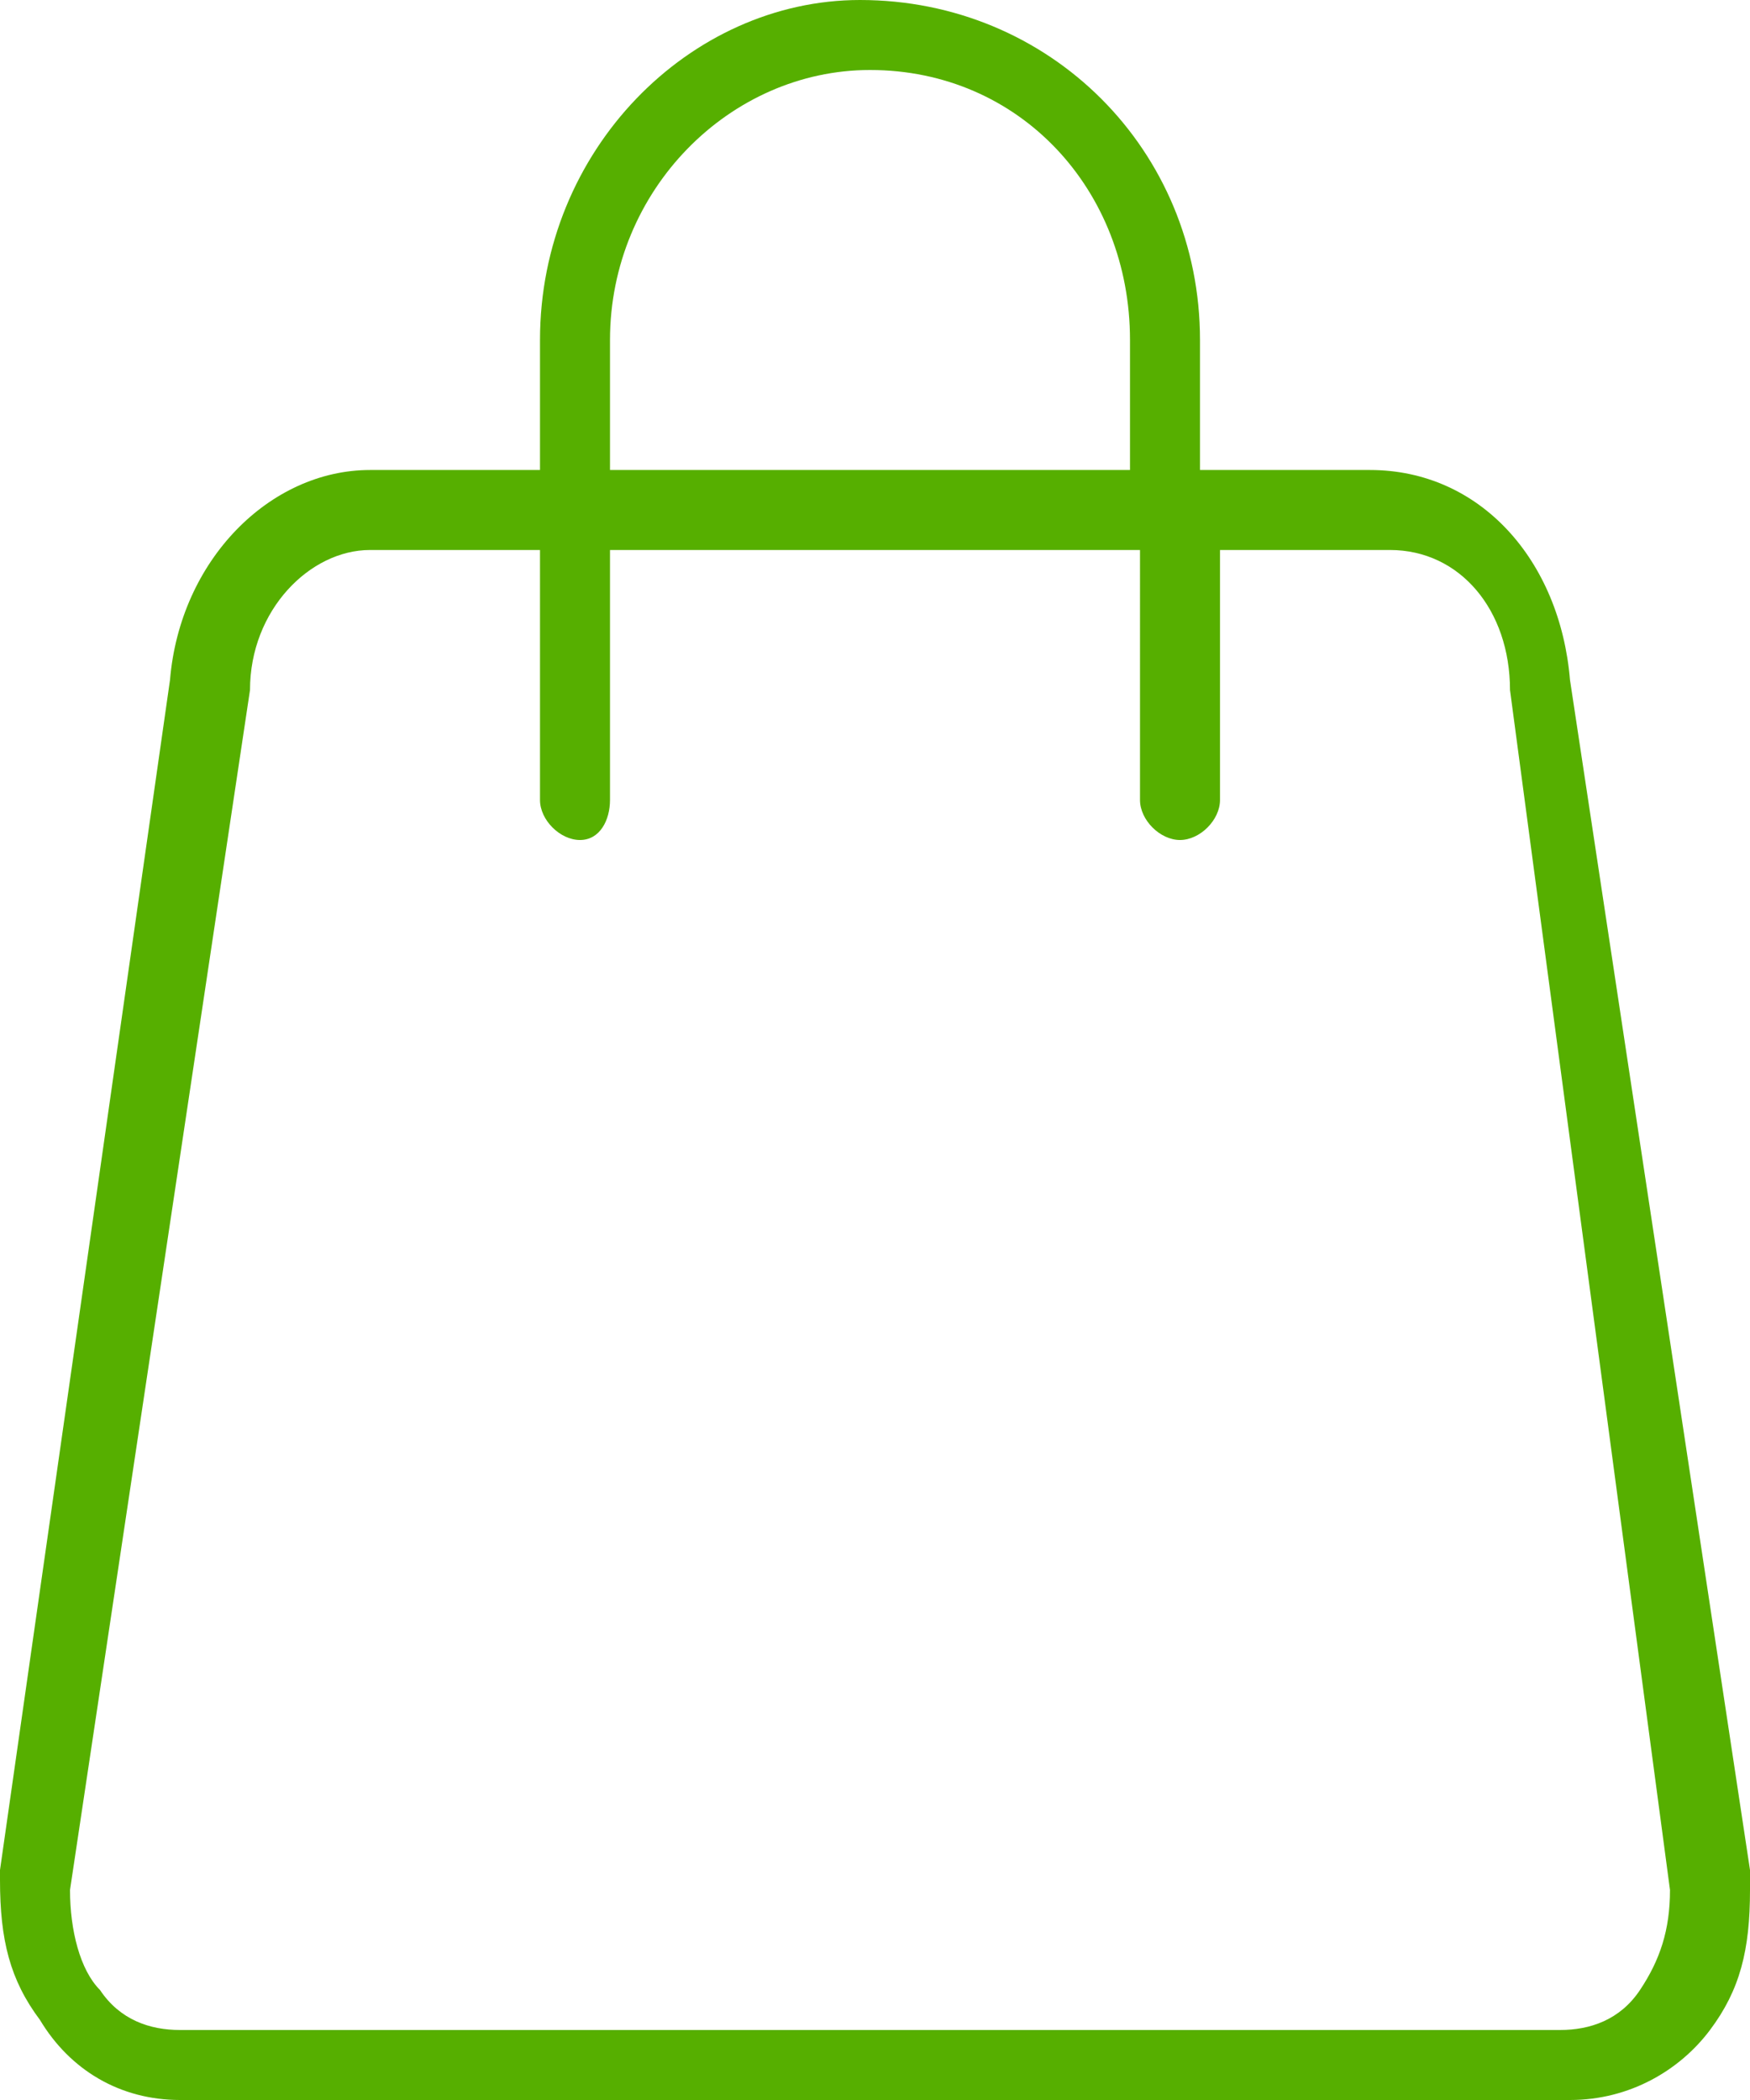
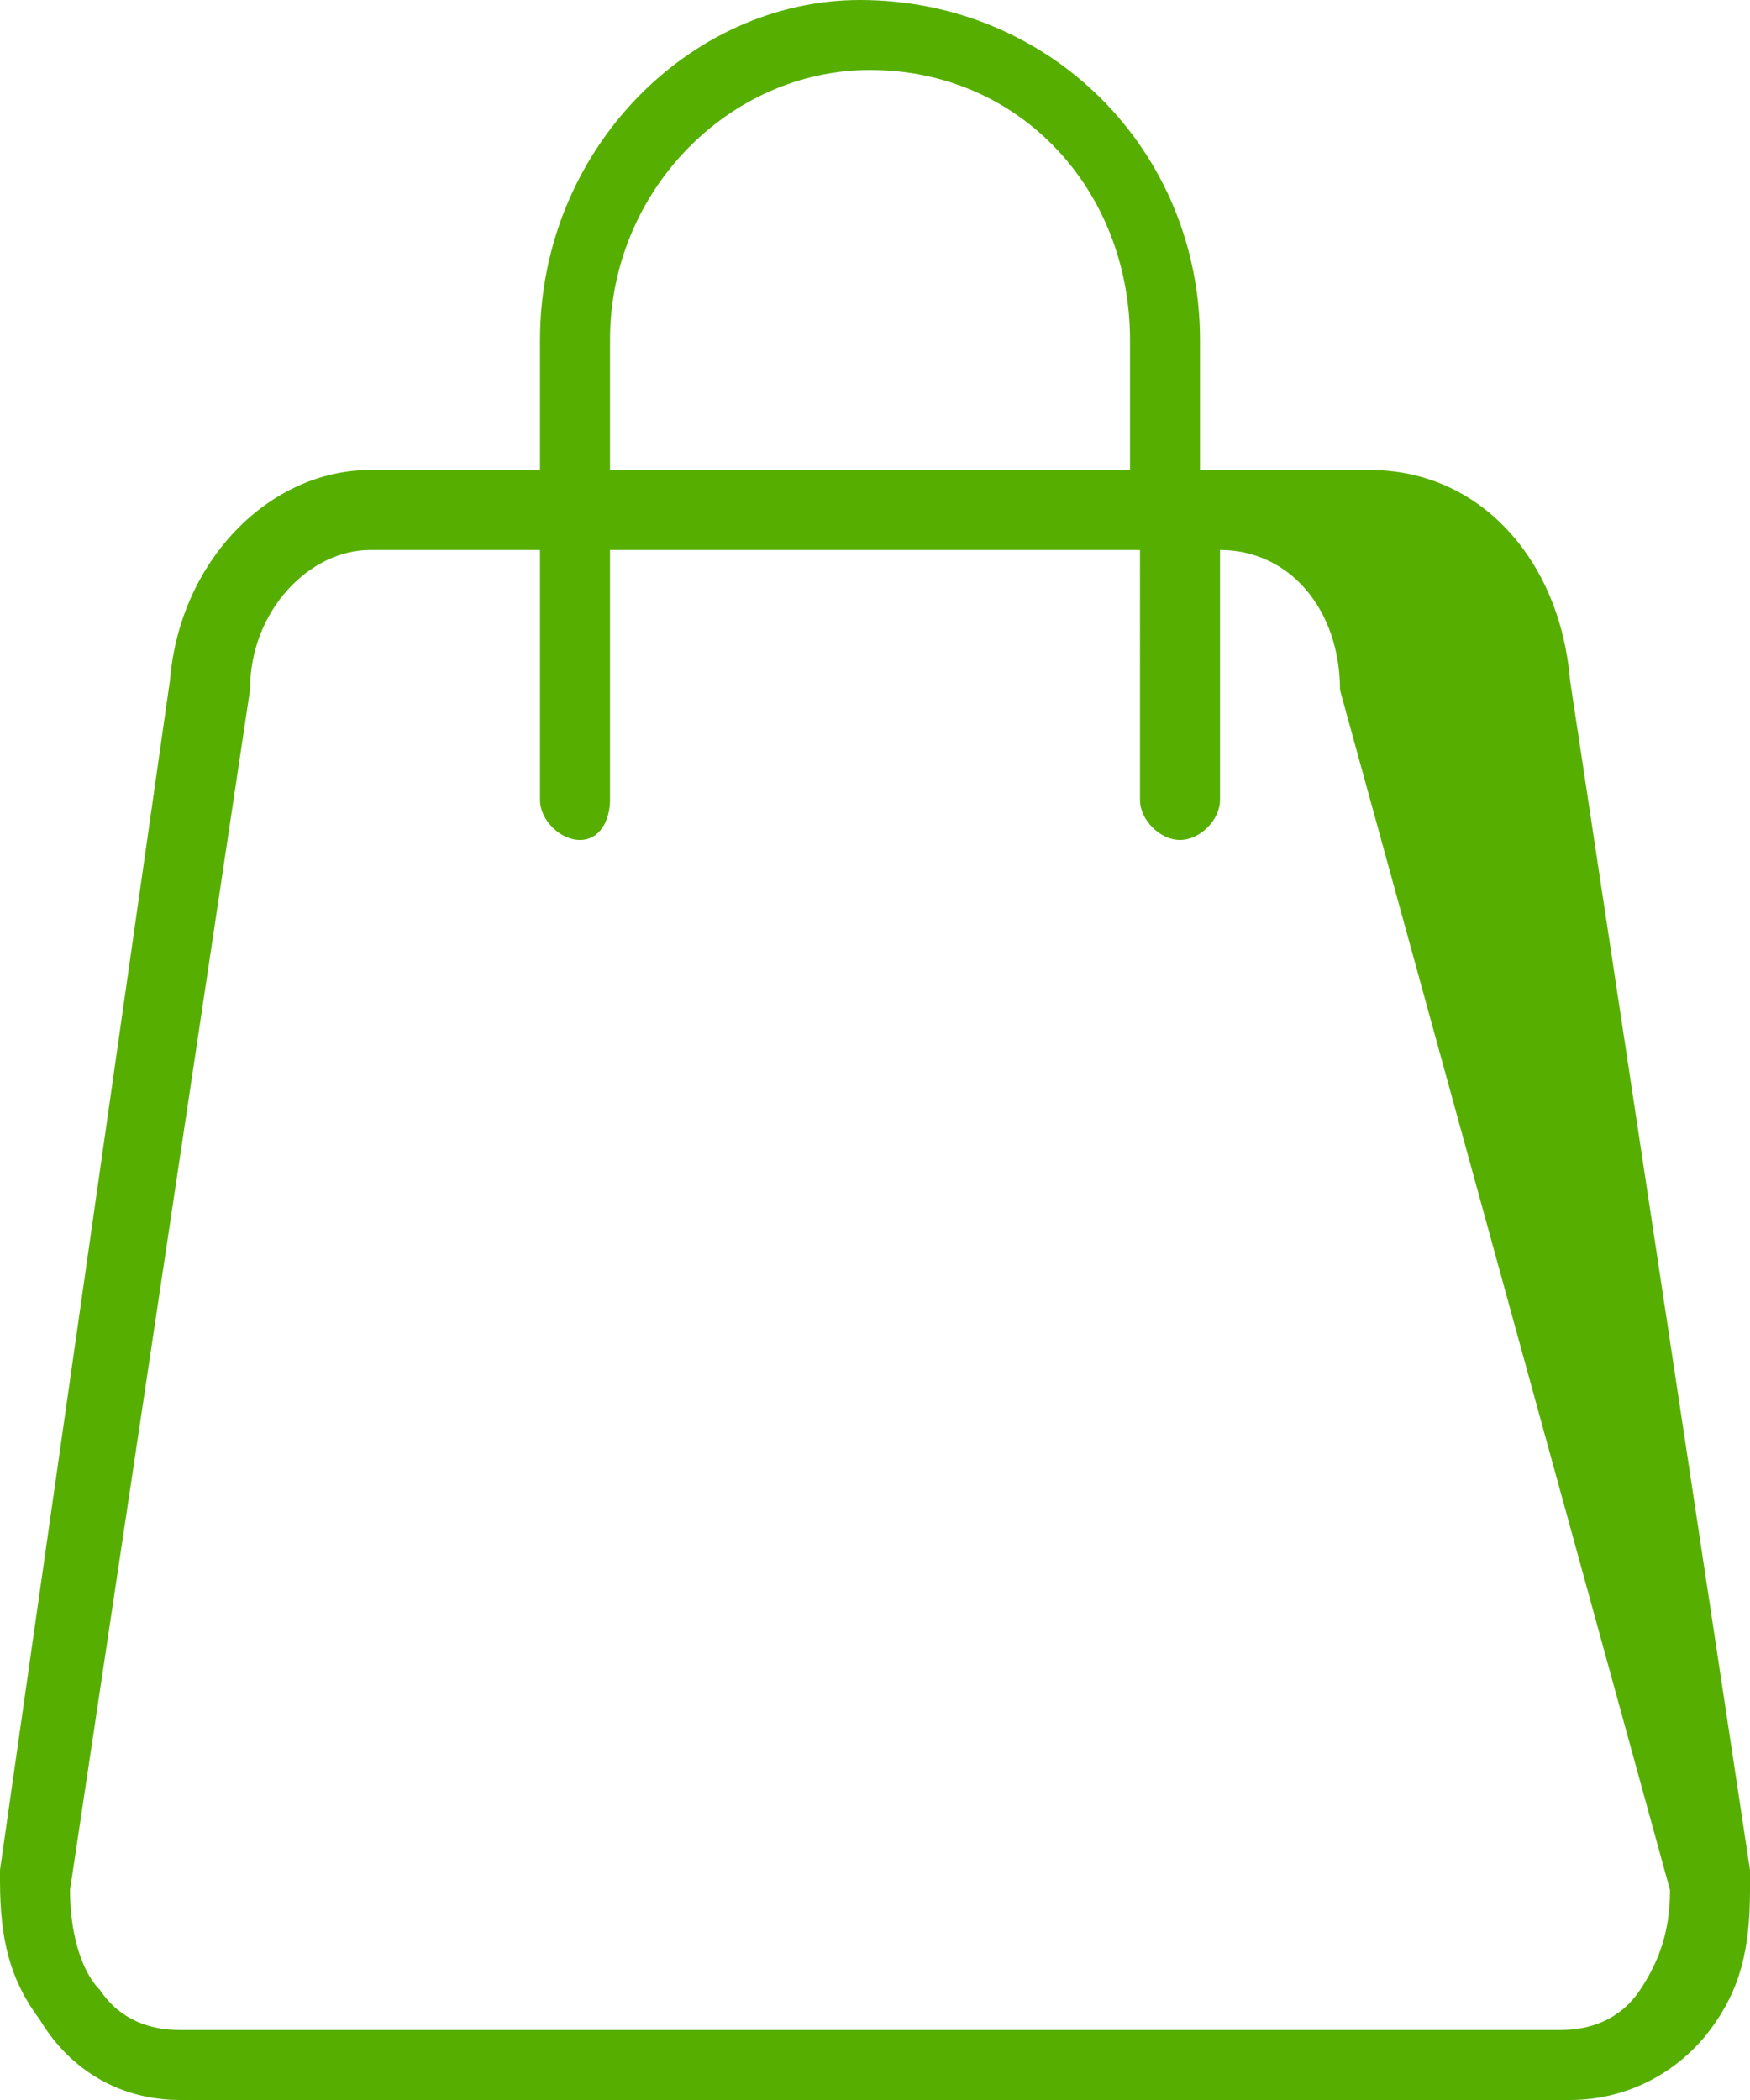
<svg xmlns="http://www.w3.org/2000/svg" version="1.1" id="panier" x="0px" y="0px" viewBox="0 0 17.5 21" style="enable-background:new 0 0 17.5 21;" xml:space="preserve">
  <style type="text/css">
	.st0{fill:#56AF00;}
</style>
  <g>
-     <path class="st0" d="M17.5,18.7L15.7,6.8l0,0c-0.1-1.2-0.9-2.1-2-2.1H12V3.4C12,1.5,10.5,0,8.6,0C6.9,0,5.4,1.5,5.4,3.4v1.3H3.7   c-1,0-1.9,0.9-2,2.1l0,0L0,18.7v0.1l0,0c0,0.6,0.1,1,0.4,1.4C0.7,20.7,1.2,21,1.8,21h13.9c0.6,0,1.1-0.3,1.4-0.7   c0.3-0.4,0.4-0.8,0.4-1.4l0,0C17.5,18.8,17.5,18.8,17.5,18.7z M8.7,0.7c1.5,0,2.6,1.2,2.6,2.7v1.3H6.1V3.4C6.1,1.9,7.3,0.7,8.7,0.7   z M16.7,18.9c0,0.4-0.1,0.7-0.3,1c-0.2,0.3-0.5,0.4-0.8,0.4H1.8c-0.3,0-0.6-0.1-0.8-0.4c-0.2-0.2-0.3-0.6-0.3-1l0,0l0,0l1.8-12l0,0   l0,0l0,0c0-0.8,0.6-1.4,1.2-1.4h1.7V8c0,0.2,0.2,0.4,0.4,0.4S6.1,8.2,6.1,8V5.5h5.3V8c0,0.2,0.2,0.4,0.4,0.4s0.4-0.2,0.4-0.4V5.5   h1.7c0.7,0,1.2,0.6,1.2,1.4l0,0l0,0l0,0L16.7,18.9L16.7,18.9C16.7,18.8,16.7,18.9,16.7,18.9L16.7,18.9z" />
+     <path class="st0" d="M17.5,18.7L15.7,6.8l0,0c-0.1-1.2-0.9-2.1-2-2.1H12V3.4C12,1.5,10.5,0,8.6,0C6.9,0,5.4,1.5,5.4,3.4v1.3H3.7   c-1,0-1.9,0.9-2,2.1l0,0L0,18.7v0.1l0,0c0,0.6,0.1,1,0.4,1.4C0.7,20.7,1.2,21,1.8,21h13.9c0.6,0,1.1-0.3,1.4-0.7   c0.3-0.4,0.4-0.8,0.4-1.4l0,0C17.5,18.8,17.5,18.8,17.5,18.7z M8.7,0.7c1.5,0,2.6,1.2,2.6,2.7v1.3H6.1V3.4C6.1,1.9,7.3,0.7,8.7,0.7   z M16.7,18.9c0,0.4-0.1,0.7-0.3,1c-0.2,0.3-0.5,0.4-0.8,0.4H1.8c-0.3,0-0.6-0.1-0.8-0.4c-0.2-0.2-0.3-0.6-0.3-1l0,0l0,0l1.8-12l0,0   l0,0l0,0c0-0.8,0.6-1.4,1.2-1.4h1.7V8c0,0.2,0.2,0.4,0.4,0.4S6.1,8.2,6.1,8V5.5h5.3V8c0,0.2,0.2,0.4,0.4,0.4s0.4-0.2,0.4-0.4V5.5   c0.7,0,1.2,0.6,1.2,1.4l0,0l0,0l0,0L16.7,18.9L16.7,18.9C16.7,18.8,16.7,18.9,16.7,18.9L16.7,18.9z" />
  </g>
</svg>